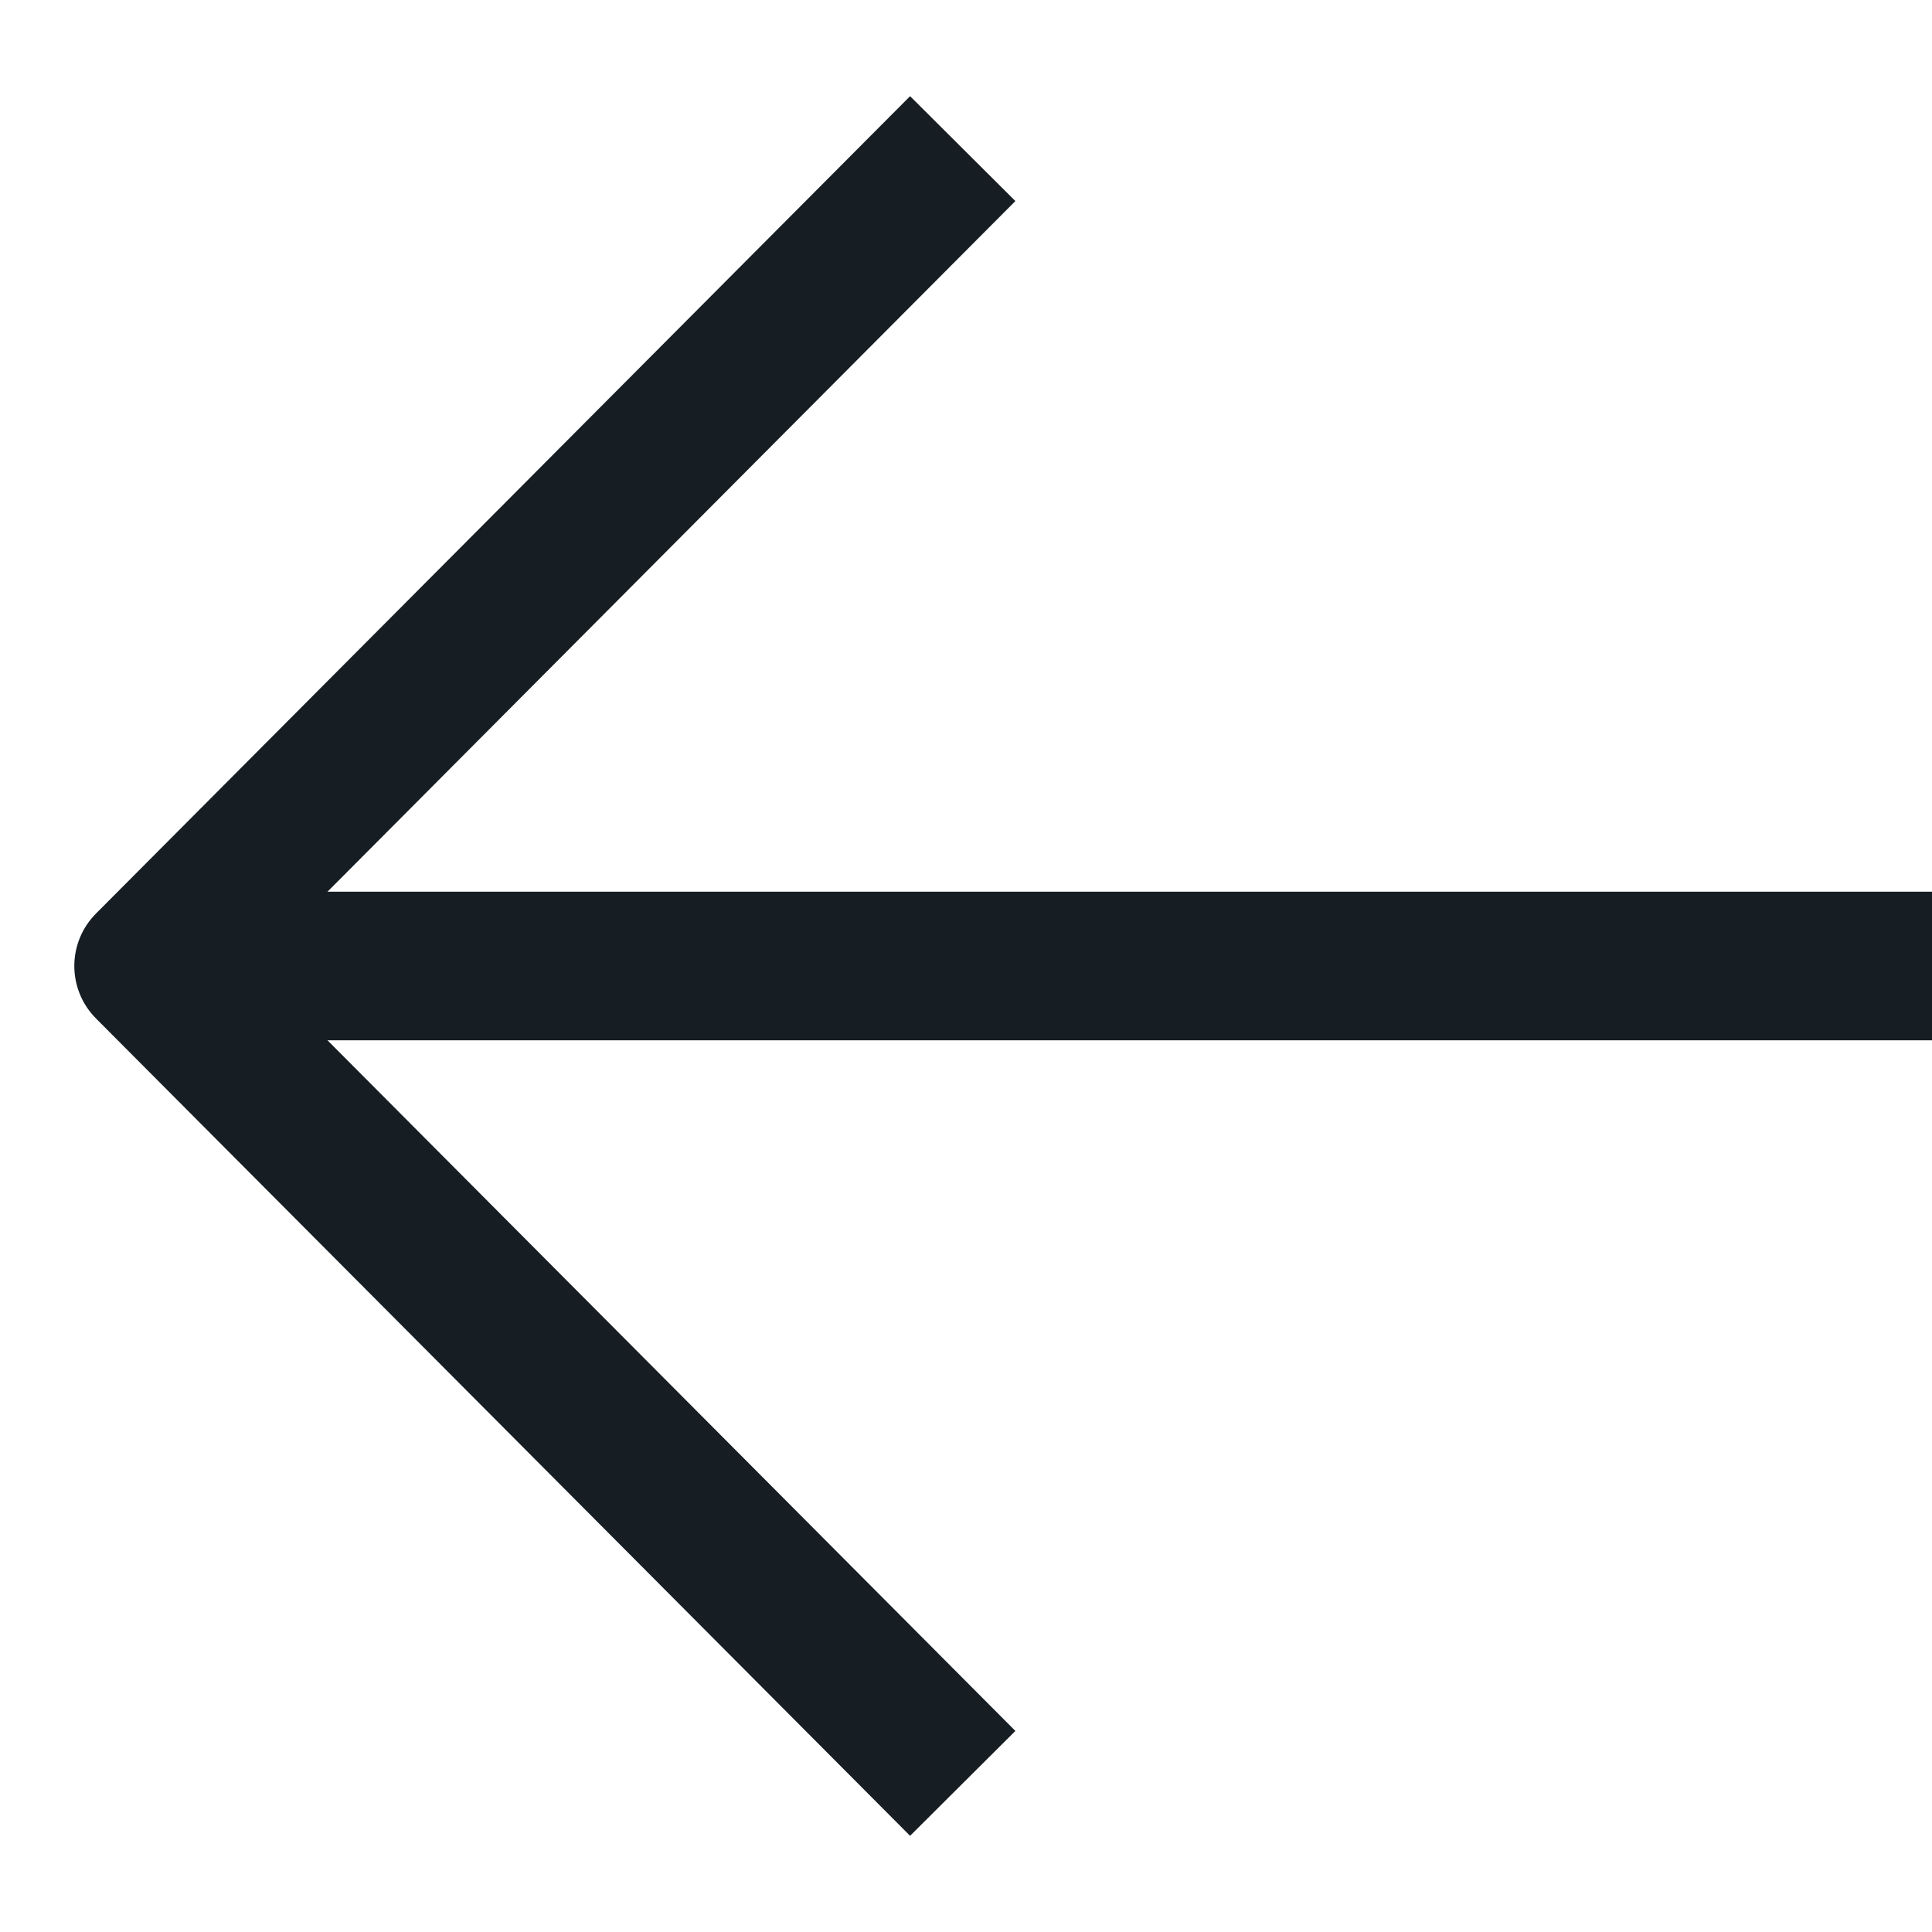
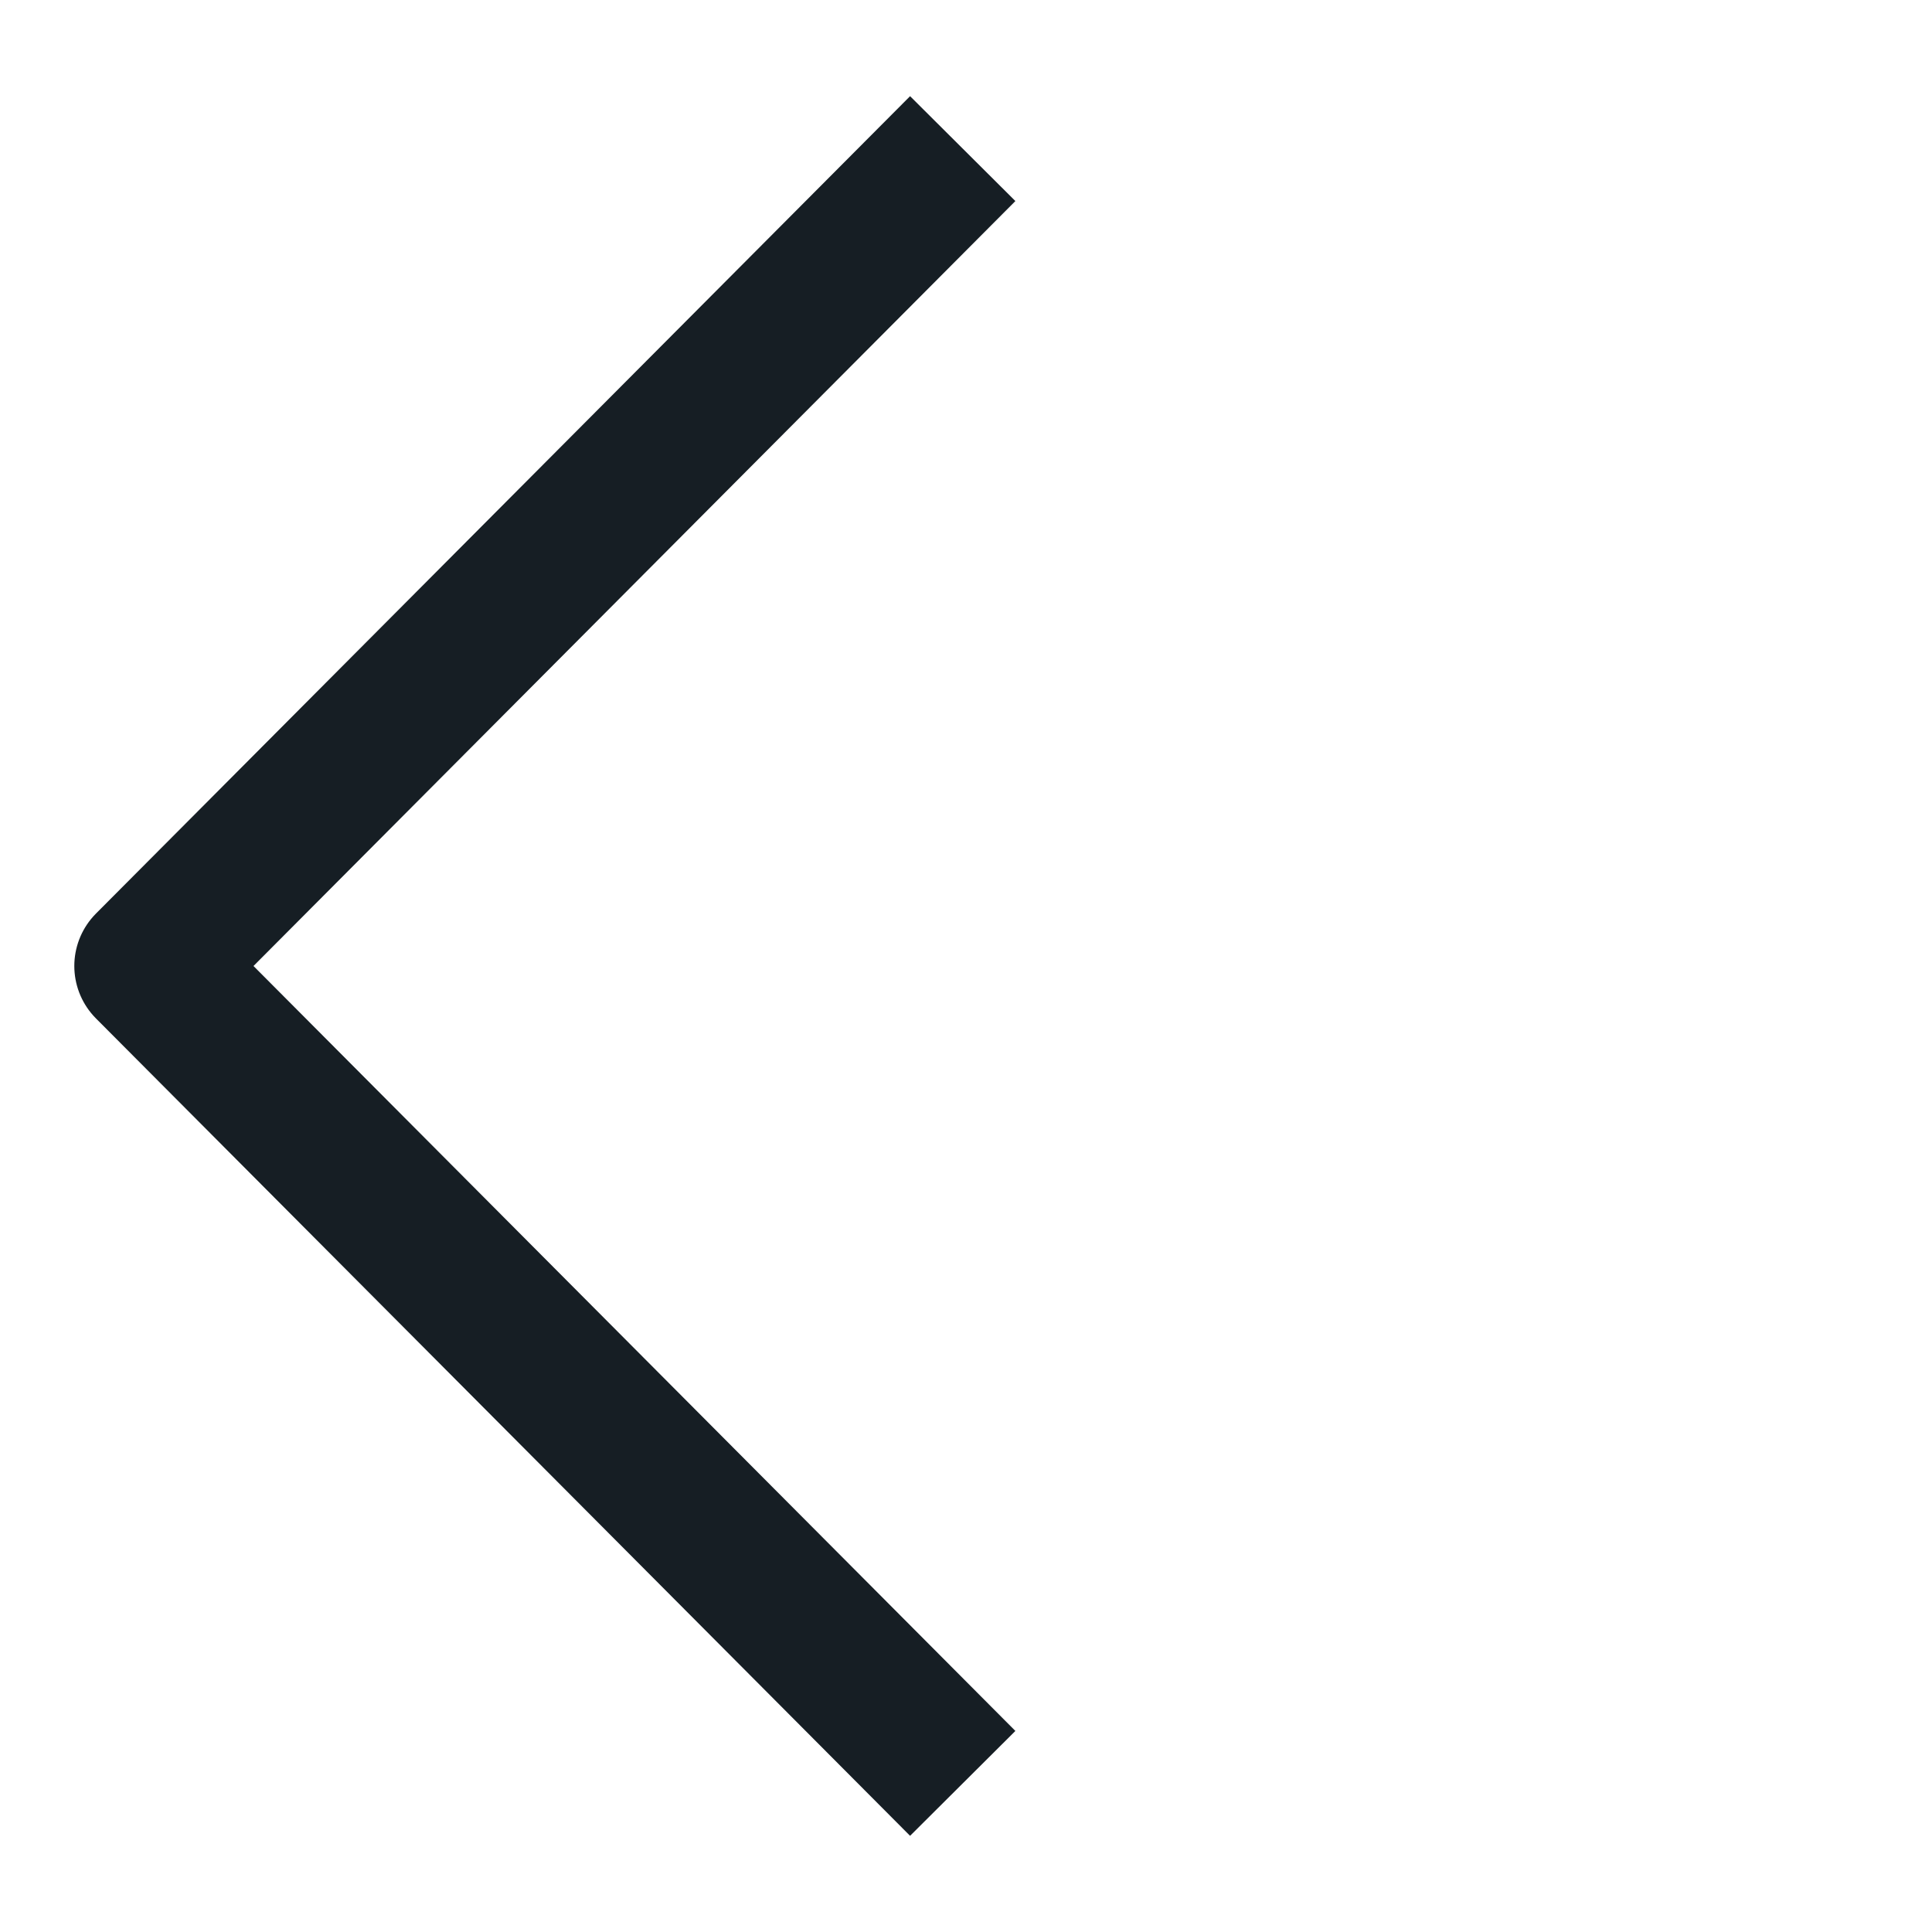
<svg xmlns="http://www.w3.org/2000/svg" width="13" height="13" viewBox="0 0 13 13" fill="none">
-   <path d="M13 6.5L1.074 6.5" stroke="#161e24" />
  <path d="M6.478 12L1 6.5L6.478 1" stroke="#161e24" stroke-linejoin="round" />
</svg>